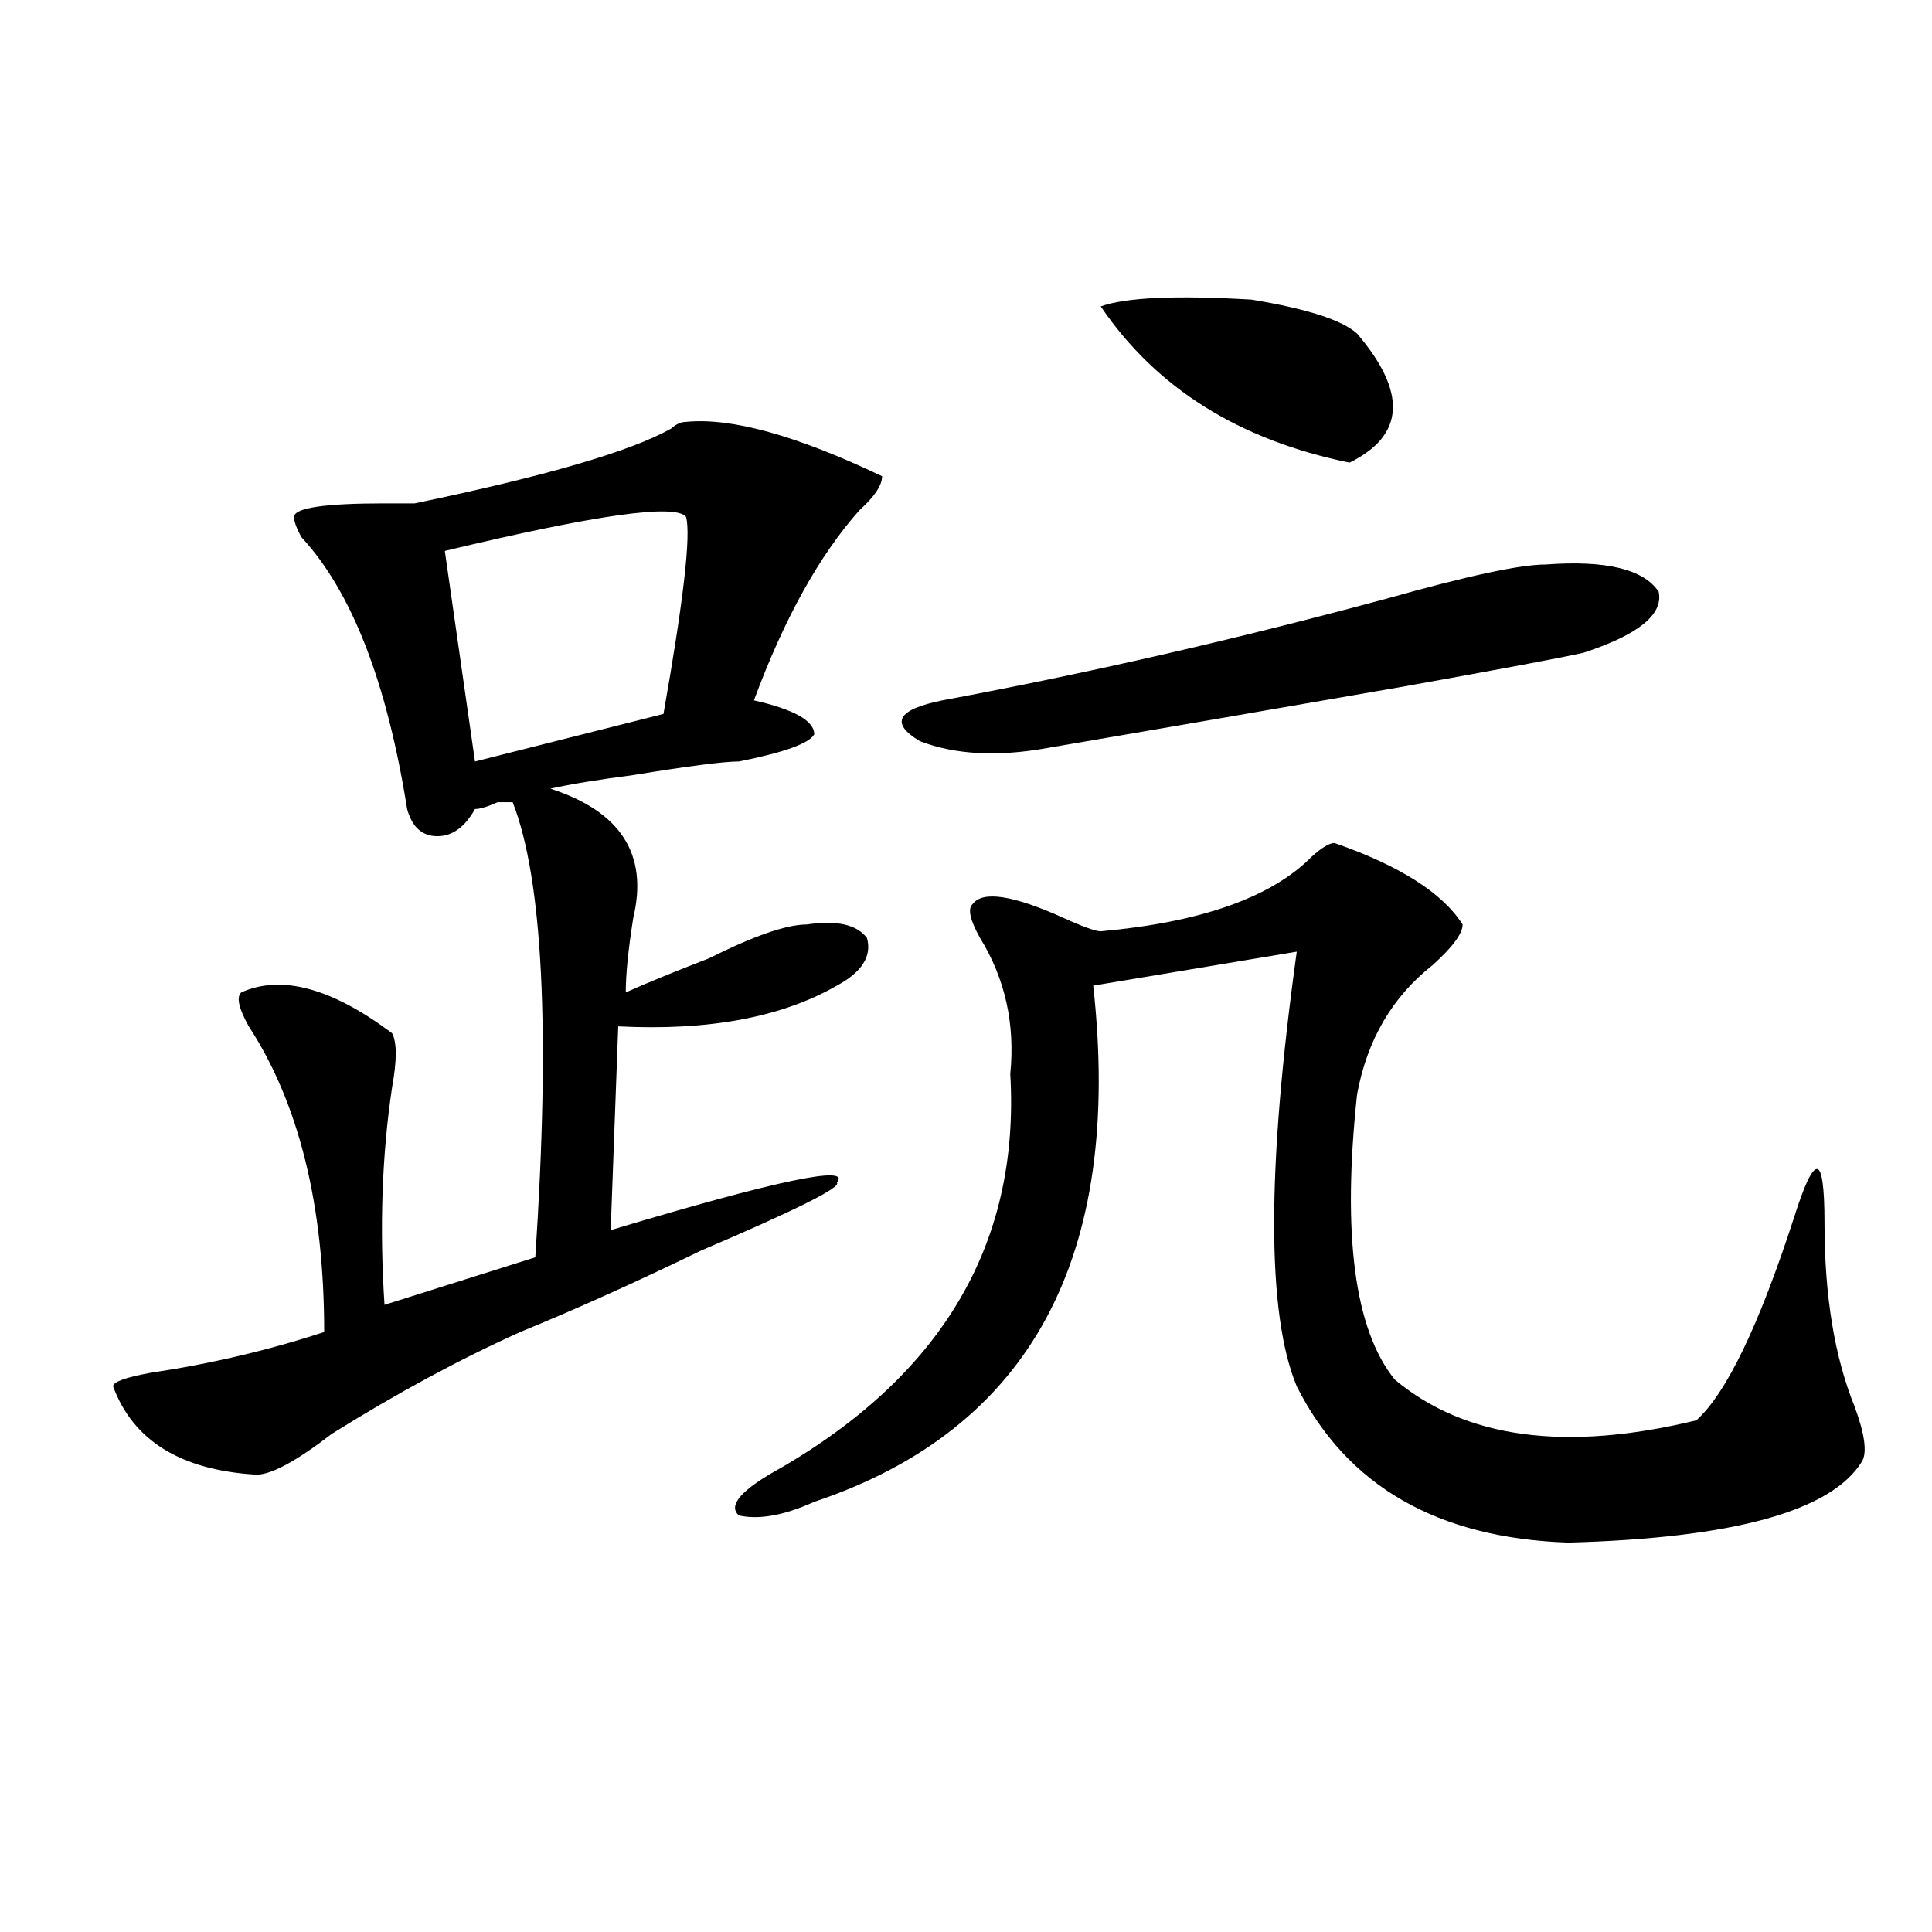
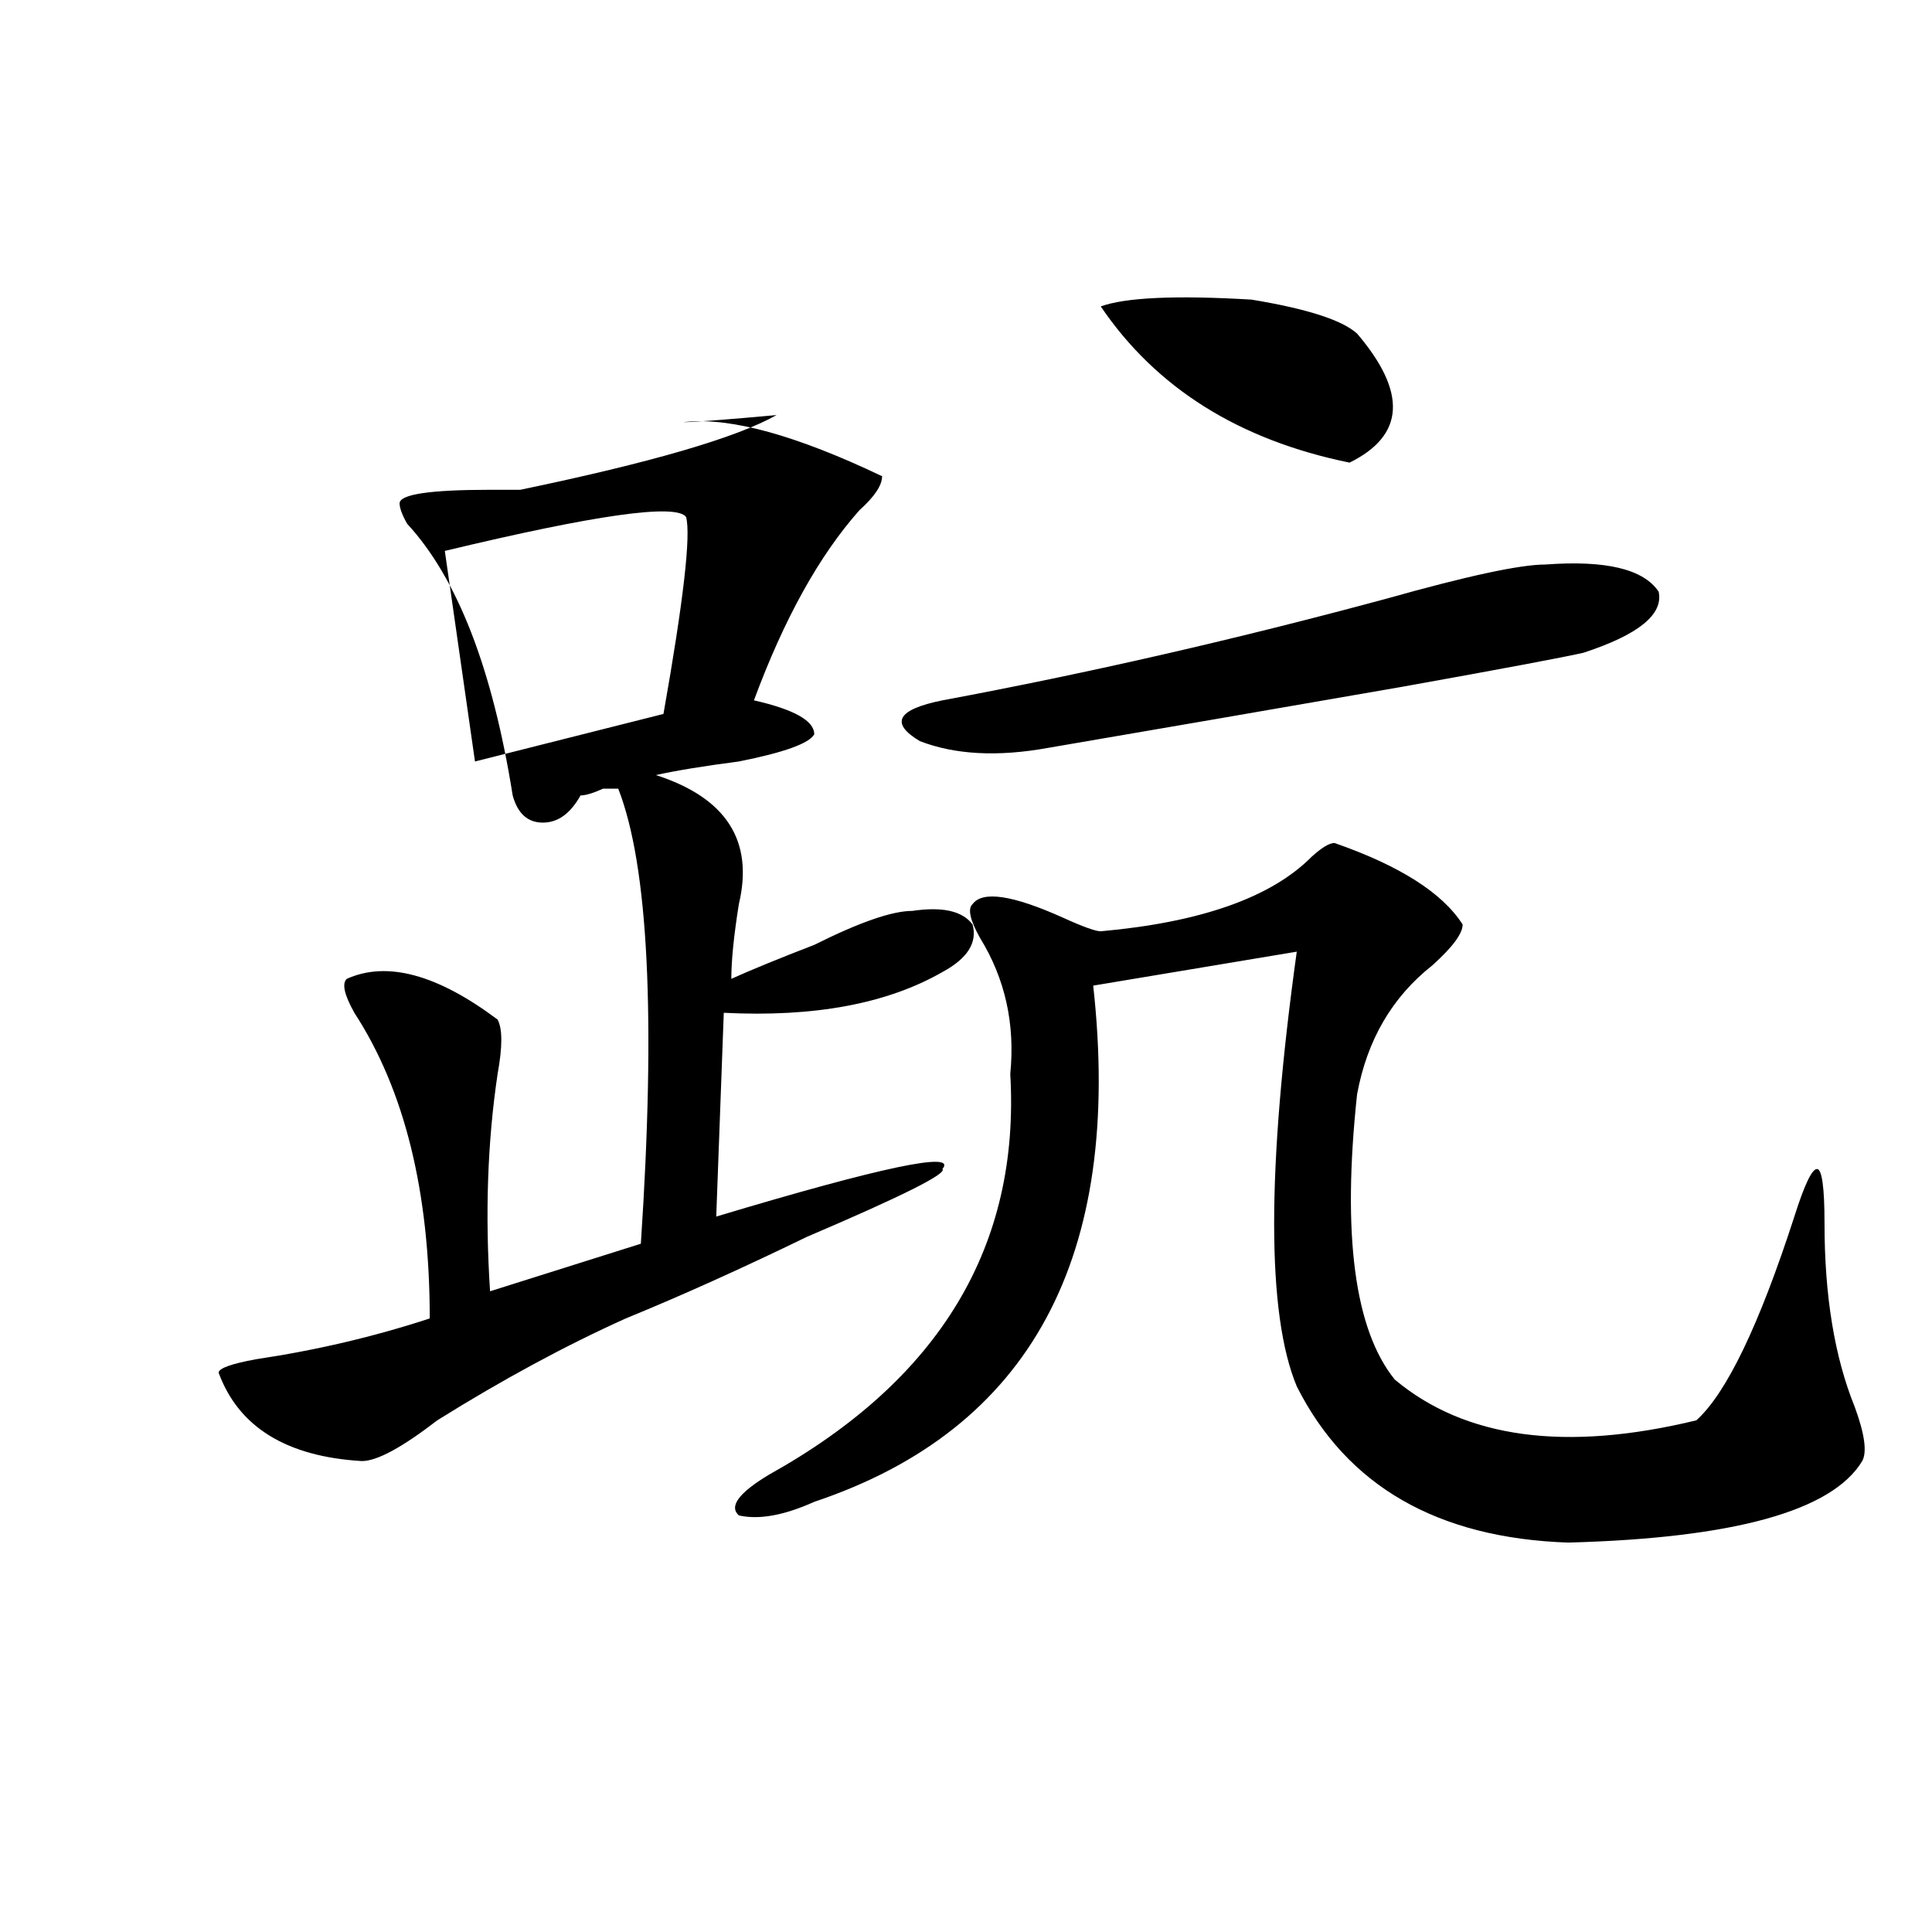
<svg xmlns="http://www.w3.org/2000/svg" version="1.1" id="图层_1" x="0px" y="0px" width="1000px" height="1000px" viewBox="0 0 1000 1000" enable-background="new 0 0 1000 1000" xml:space="preserve">
-   <path d="M355.114,218.359c23.414-2.307,57.194,7.031,101.461,28.125c0,4.725-3.902,10.547-11.707,17.578  c-20.853,23.456-39.023,56.25-54.633,98.438c20.792,4.725,31.219,10.547,31.219,17.578c-2.622,4.725-15.609,9.394-39.023,14.063  c-7.805,0-26.036,2.362-54.633,7.031c-18.231,2.362-32.56,4.725-42.926,7.031c36.402,11.756,50.73,34.003,42.926,66.797  c-2.622,16.425-3.902,29.334-3.902,38.672c10.365-4.669,24.695-10.547,42.926-17.578c23.414-11.7,40.304-17.578,50.73-17.578  c15.609-2.307,25.975,0,31.219,7.031c2.561,9.394-2.622,17.578-15.609,24.609c-28.658,16.425-66.34,23.456-113.168,21.094  l-3.902,105.469c85.852-25.763,124.875-33.947,117.07-24.609c2.561,2.362-20.853,14.063-70.242,35.156  c-33.841,16.425-65.059,30.487-93.656,42.188c-31.219,14.063-63.779,31.641-97.559,52.734  c-18.231,14.063-31.219,21.094-39.023,21.094c-39.023-2.307-63.779-17.578-74.145-45.703c0-2.307,6.463-4.669,19.512-7.031  c31.219-4.669,61.096-11.7,89.754-21.094c0-65.588-13.049-118.322-39.023-158.203c-5.244-9.338-6.524-15.216-3.902-17.578  c20.792-9.338,46.828-2.307,78.047,21.094c2.561,4.725,2.561,14.063,0,28.125c-5.244,35.156-6.524,72.675-3.902,112.5l78.047-24.609  c7.805-117.169,3.902-195.666-11.707-235.547h-7.805c-5.244,2.362-9.146,3.516-11.707,3.516  c-5.244,9.394-11.707,14.063-19.512,14.063s-13.049-4.669-15.609-14.063c-10.427-65.588-28.658-112.5-54.633-140.625  c-2.622-4.669-3.902-8.185-3.902-10.547c0-4.669,15.609-7.031,46.828-7.031c7.805,0,12.988,0,15.609,0  c67.62-14.063,111.826-26.916,132.68-38.672C349.87,219.568,352.492,218.359,355.114,218.359z M230.239,285.156l15.609,108.984  l97.559-24.609c10.365-58.557,14.268-92.56,11.707-101.953C349.87,260.547,308.286,266.425,230.239,285.156z M690.715,436.328  c33.78,11.756,55.913,25.818,66.34,42.188c0,4.725-5.244,11.756-15.609,21.094c-20.853,16.425-33.841,38.672-39.023,66.797  c-7.805,72.675-1.342,121.894,19.512,147.656c36.402,30.487,88.412,37.519,156.094,21.094c15.609-14.063,32.5-49.219,50.73-105.469  c5.183-16.369,9.085-24.609,11.707-24.609c2.561,0,3.902,9.394,3.902,28.125c0,37.519,5.183,69.159,15.609,94.922  c5.183,14.063,6.463,23.456,3.902,28.125c-15.609,25.818-66.34,39.881-152.191,42.188c-67.681-2.307-114.51-29.278-140.484-80.859  c-15.609-37.463-15.609-112.5,0-225L565.84,510.156c15.609,140.625-32.56,229.725-144.387,267.188  c-15.609,7.031-28.658,9.394-39.023,7.031c-5.244-4.669,0-11.7,15.609-21.094c88.412-49.219,130.058-118.322,124.875-207.422  c2.561-25.763-2.622-49.219-15.609-70.313c-5.244-9.338-6.524-15.216-3.902-17.578c5.183-7.031,20.792-4.669,46.828,7.031  c10.365,4.725,16.89,7.031,19.512,7.031c52.011-4.669,88.412-17.578,109.266-38.672C684.191,438.69,688.094,436.328,690.715,436.328  z M799.981,292.188c31.219-2.307,50.73,2.362,58.535,14.063c2.561,11.756-10.427,22.303-39.023,31.641  c-10.427,2.362-41.645,8.24-93.656,17.578c-67.681,11.756-128.777,22.303-183.41,31.641c-26.036,4.725-48.17,3.516-66.34-3.516  c-15.609-9.338-11.707-16.369,11.707-21.094c75.425-14.063,152.191-31.641,230.238-52.734  C759.616,298.065,786.932,292.188,799.981,292.188z M569.743,158.594c12.988-4.669,39.023-5.822,78.047-3.516  c28.597,4.725,46.828,10.547,54.633,17.578c25.975,30.487,24.695,52.734-3.902,66.797  C641.265,227.753,598.34,200.781,569.743,158.594z" />
+   <path d="M355.114,218.359c23.414-2.307,57.194,7.031,101.461,28.125c0,4.725-3.902,10.547-11.707,17.578  c-20.853,23.456-39.023,56.25-54.633,98.438c20.792,4.725,31.219,10.547,31.219,17.578c-2.622,4.725-15.609,9.394-39.023,14.063  c-18.231,2.362-32.56,4.725-42.926,7.031c36.402,11.756,50.73,34.003,42.926,66.797  c-2.622,16.425-3.902,29.334-3.902,38.672c10.365-4.669,24.695-10.547,42.926-17.578c23.414-11.7,40.304-17.578,50.73-17.578  c15.609-2.307,25.975,0,31.219,7.031c2.561,9.394-2.622,17.578-15.609,24.609c-28.658,16.425-66.34,23.456-113.168,21.094  l-3.902,105.469c85.852-25.763,124.875-33.947,117.07-24.609c2.561,2.362-20.853,14.063-70.242,35.156  c-33.841,16.425-65.059,30.487-93.656,42.188c-31.219,14.063-63.779,31.641-97.559,52.734  c-18.231,14.063-31.219,21.094-39.023,21.094c-39.023-2.307-63.779-17.578-74.145-45.703c0-2.307,6.463-4.669,19.512-7.031  c31.219-4.669,61.096-11.7,89.754-21.094c0-65.588-13.049-118.322-39.023-158.203c-5.244-9.338-6.524-15.216-3.902-17.578  c20.792-9.338,46.828-2.307,78.047,21.094c2.561,4.725,2.561,14.063,0,28.125c-5.244,35.156-6.524,72.675-3.902,112.5l78.047-24.609  c7.805-117.169,3.902-195.666-11.707-235.547h-7.805c-5.244,2.362-9.146,3.516-11.707,3.516  c-5.244,9.394-11.707,14.063-19.512,14.063s-13.049-4.669-15.609-14.063c-10.427-65.588-28.658-112.5-54.633-140.625  c-2.622-4.669-3.902-8.185-3.902-10.547c0-4.669,15.609-7.031,46.828-7.031c7.805,0,12.988,0,15.609,0  c67.62-14.063,111.826-26.916,132.68-38.672C349.87,219.568,352.492,218.359,355.114,218.359z M230.239,285.156l15.609,108.984  l97.559-24.609c10.365-58.557,14.268-92.56,11.707-101.953C349.87,260.547,308.286,266.425,230.239,285.156z M690.715,436.328  c33.78,11.756,55.913,25.818,66.34,42.188c0,4.725-5.244,11.756-15.609,21.094c-20.853,16.425-33.841,38.672-39.023,66.797  c-7.805,72.675-1.342,121.894,19.512,147.656c36.402,30.487,88.412,37.519,156.094,21.094c15.609-14.063,32.5-49.219,50.73-105.469  c5.183-16.369,9.085-24.609,11.707-24.609c2.561,0,3.902,9.394,3.902,28.125c0,37.519,5.183,69.159,15.609,94.922  c5.183,14.063,6.463,23.456,3.902,28.125c-15.609,25.818-66.34,39.881-152.191,42.188c-67.681-2.307-114.51-29.278-140.484-80.859  c-15.609-37.463-15.609-112.5,0-225L565.84,510.156c15.609,140.625-32.56,229.725-144.387,267.188  c-15.609,7.031-28.658,9.394-39.023,7.031c-5.244-4.669,0-11.7,15.609-21.094c88.412-49.219,130.058-118.322,124.875-207.422  c2.561-25.763-2.622-49.219-15.609-70.313c-5.244-9.338-6.524-15.216-3.902-17.578c5.183-7.031,20.792-4.669,46.828,7.031  c10.365,4.725,16.89,7.031,19.512,7.031c52.011-4.669,88.412-17.578,109.266-38.672C684.191,438.69,688.094,436.328,690.715,436.328  z M799.981,292.188c31.219-2.307,50.73,2.362,58.535,14.063c2.561,11.756-10.427,22.303-39.023,31.641  c-10.427,2.362-41.645,8.24-93.656,17.578c-67.681,11.756-128.777,22.303-183.41,31.641c-26.036,4.725-48.17,3.516-66.34-3.516  c-15.609-9.338-11.707-16.369,11.707-21.094c75.425-14.063,152.191-31.641,230.238-52.734  C759.616,298.065,786.932,292.188,799.981,292.188z M569.743,158.594c12.988-4.669,39.023-5.822,78.047-3.516  c28.597,4.725,46.828,10.547,54.633,17.578c25.975,30.487,24.695,52.734-3.902,66.797  C641.265,227.753,598.34,200.781,569.743,158.594z" />
</svg>